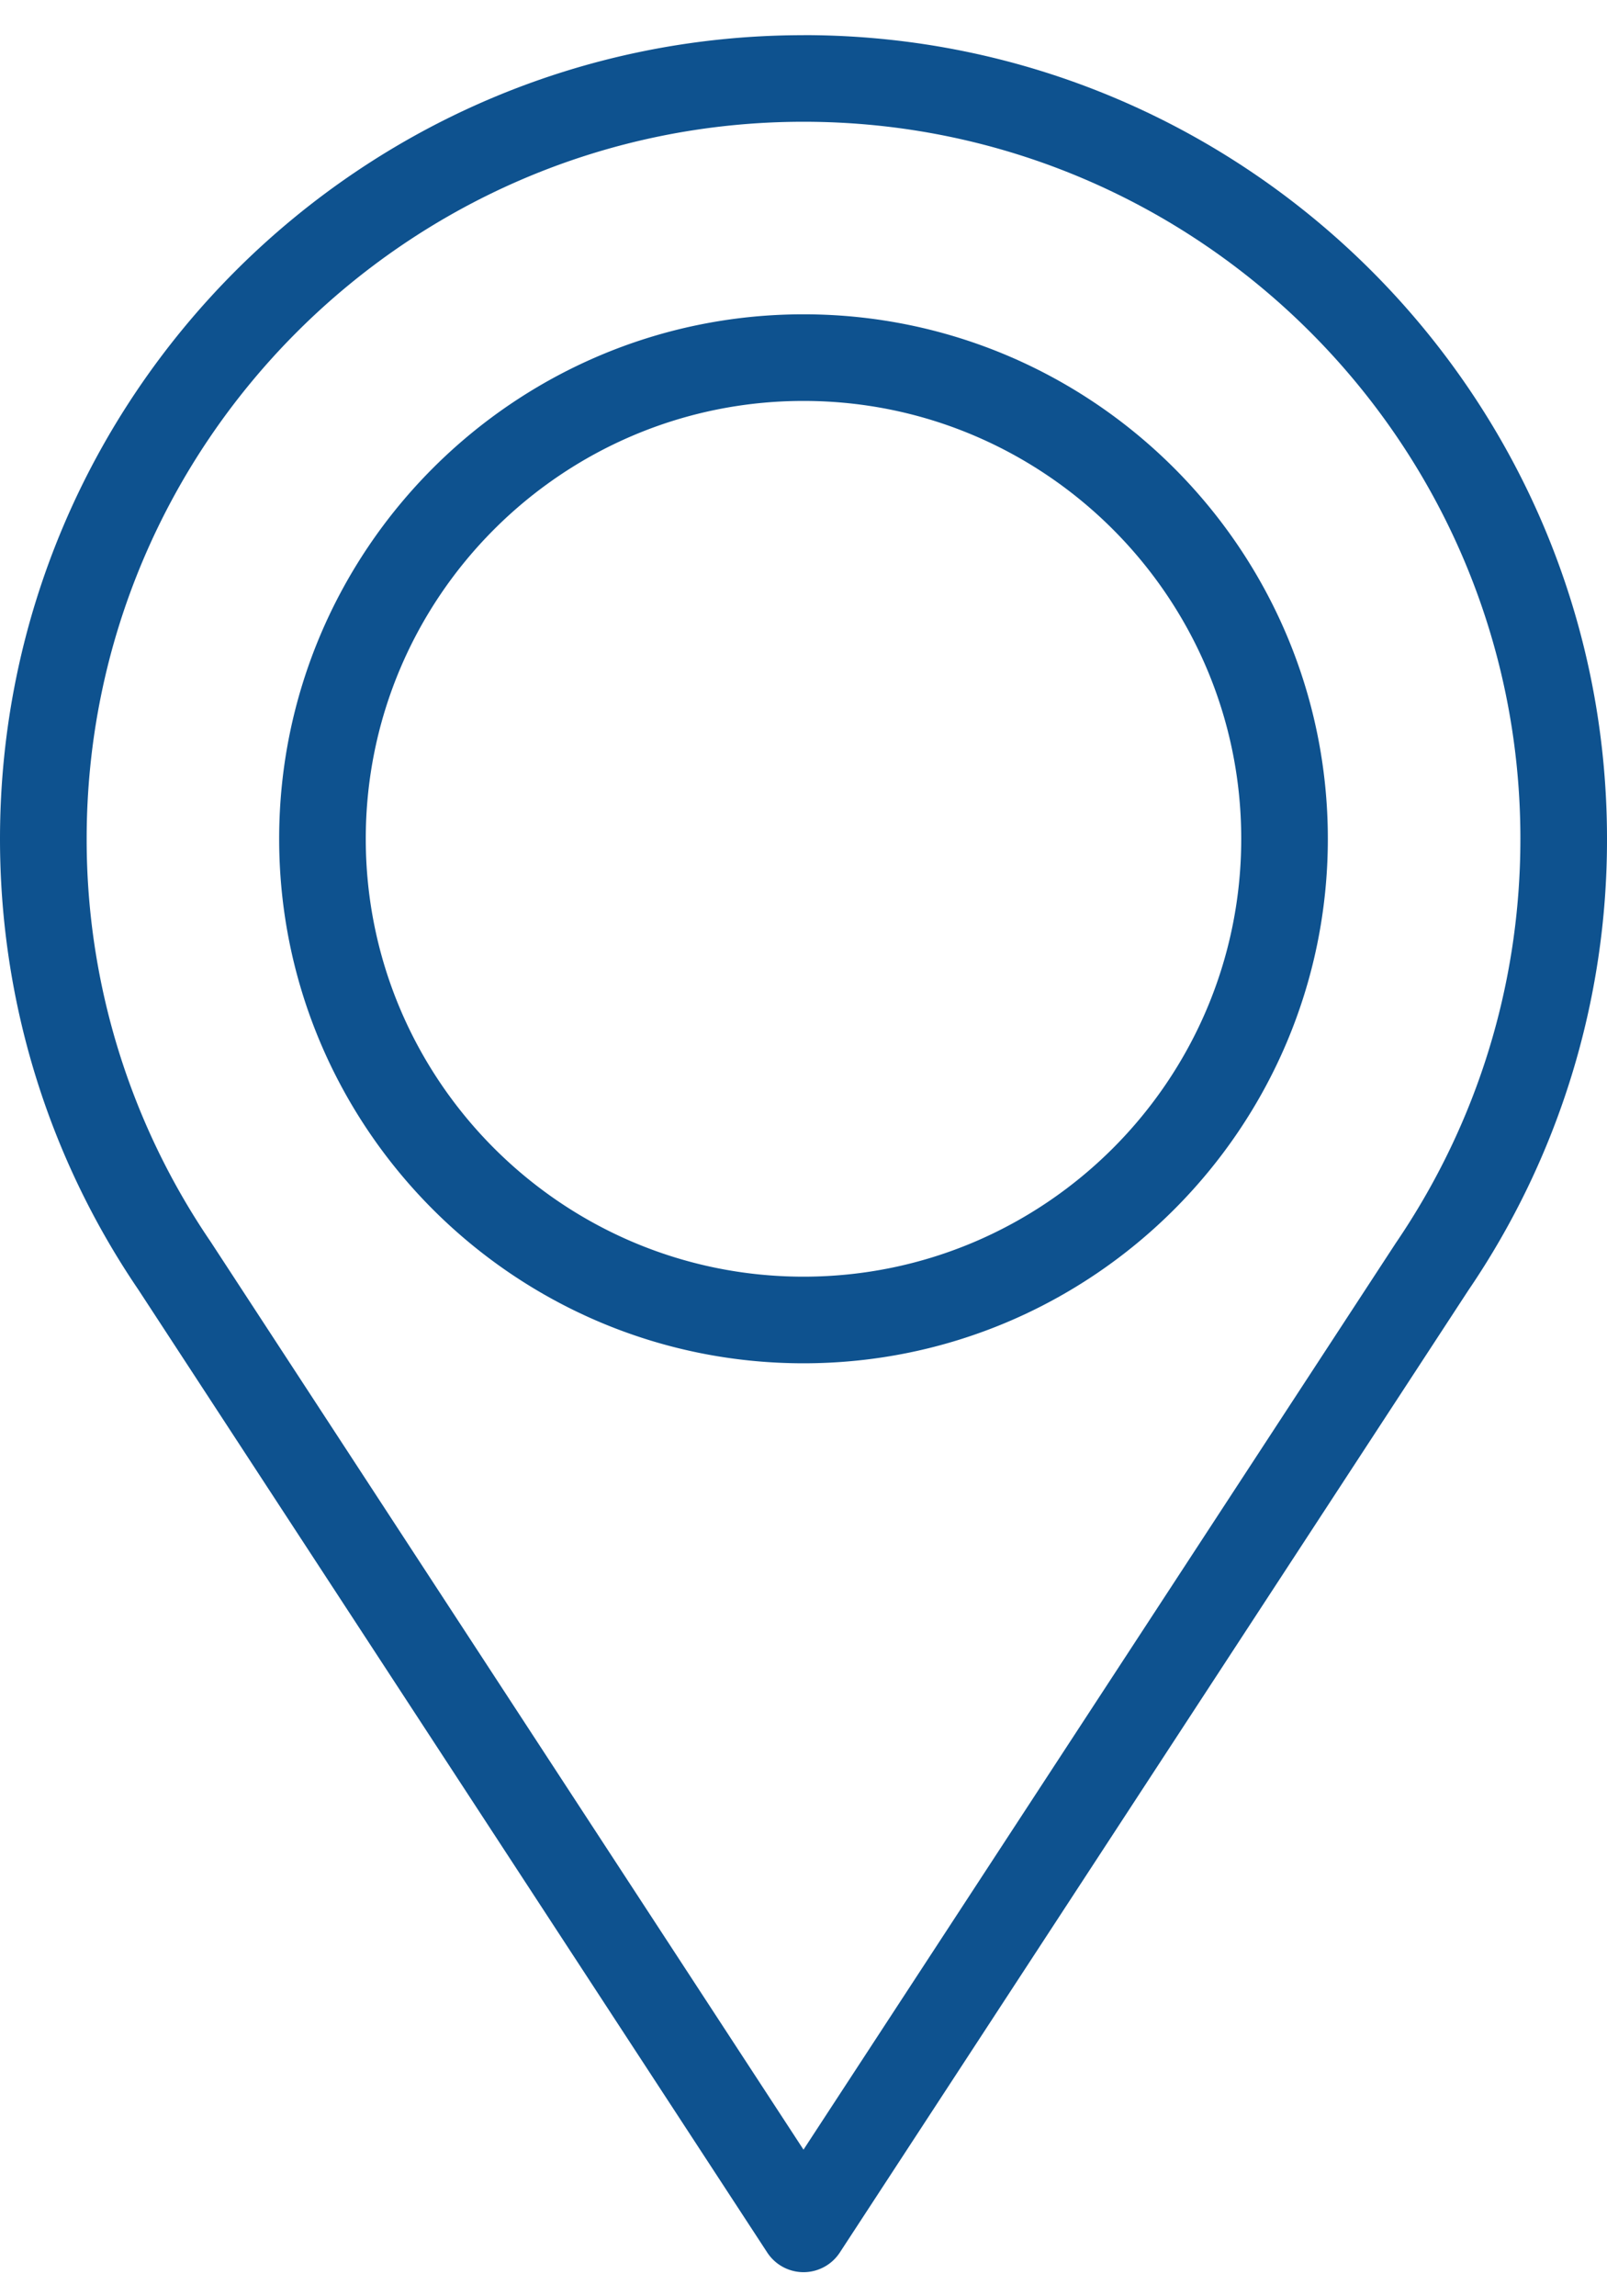
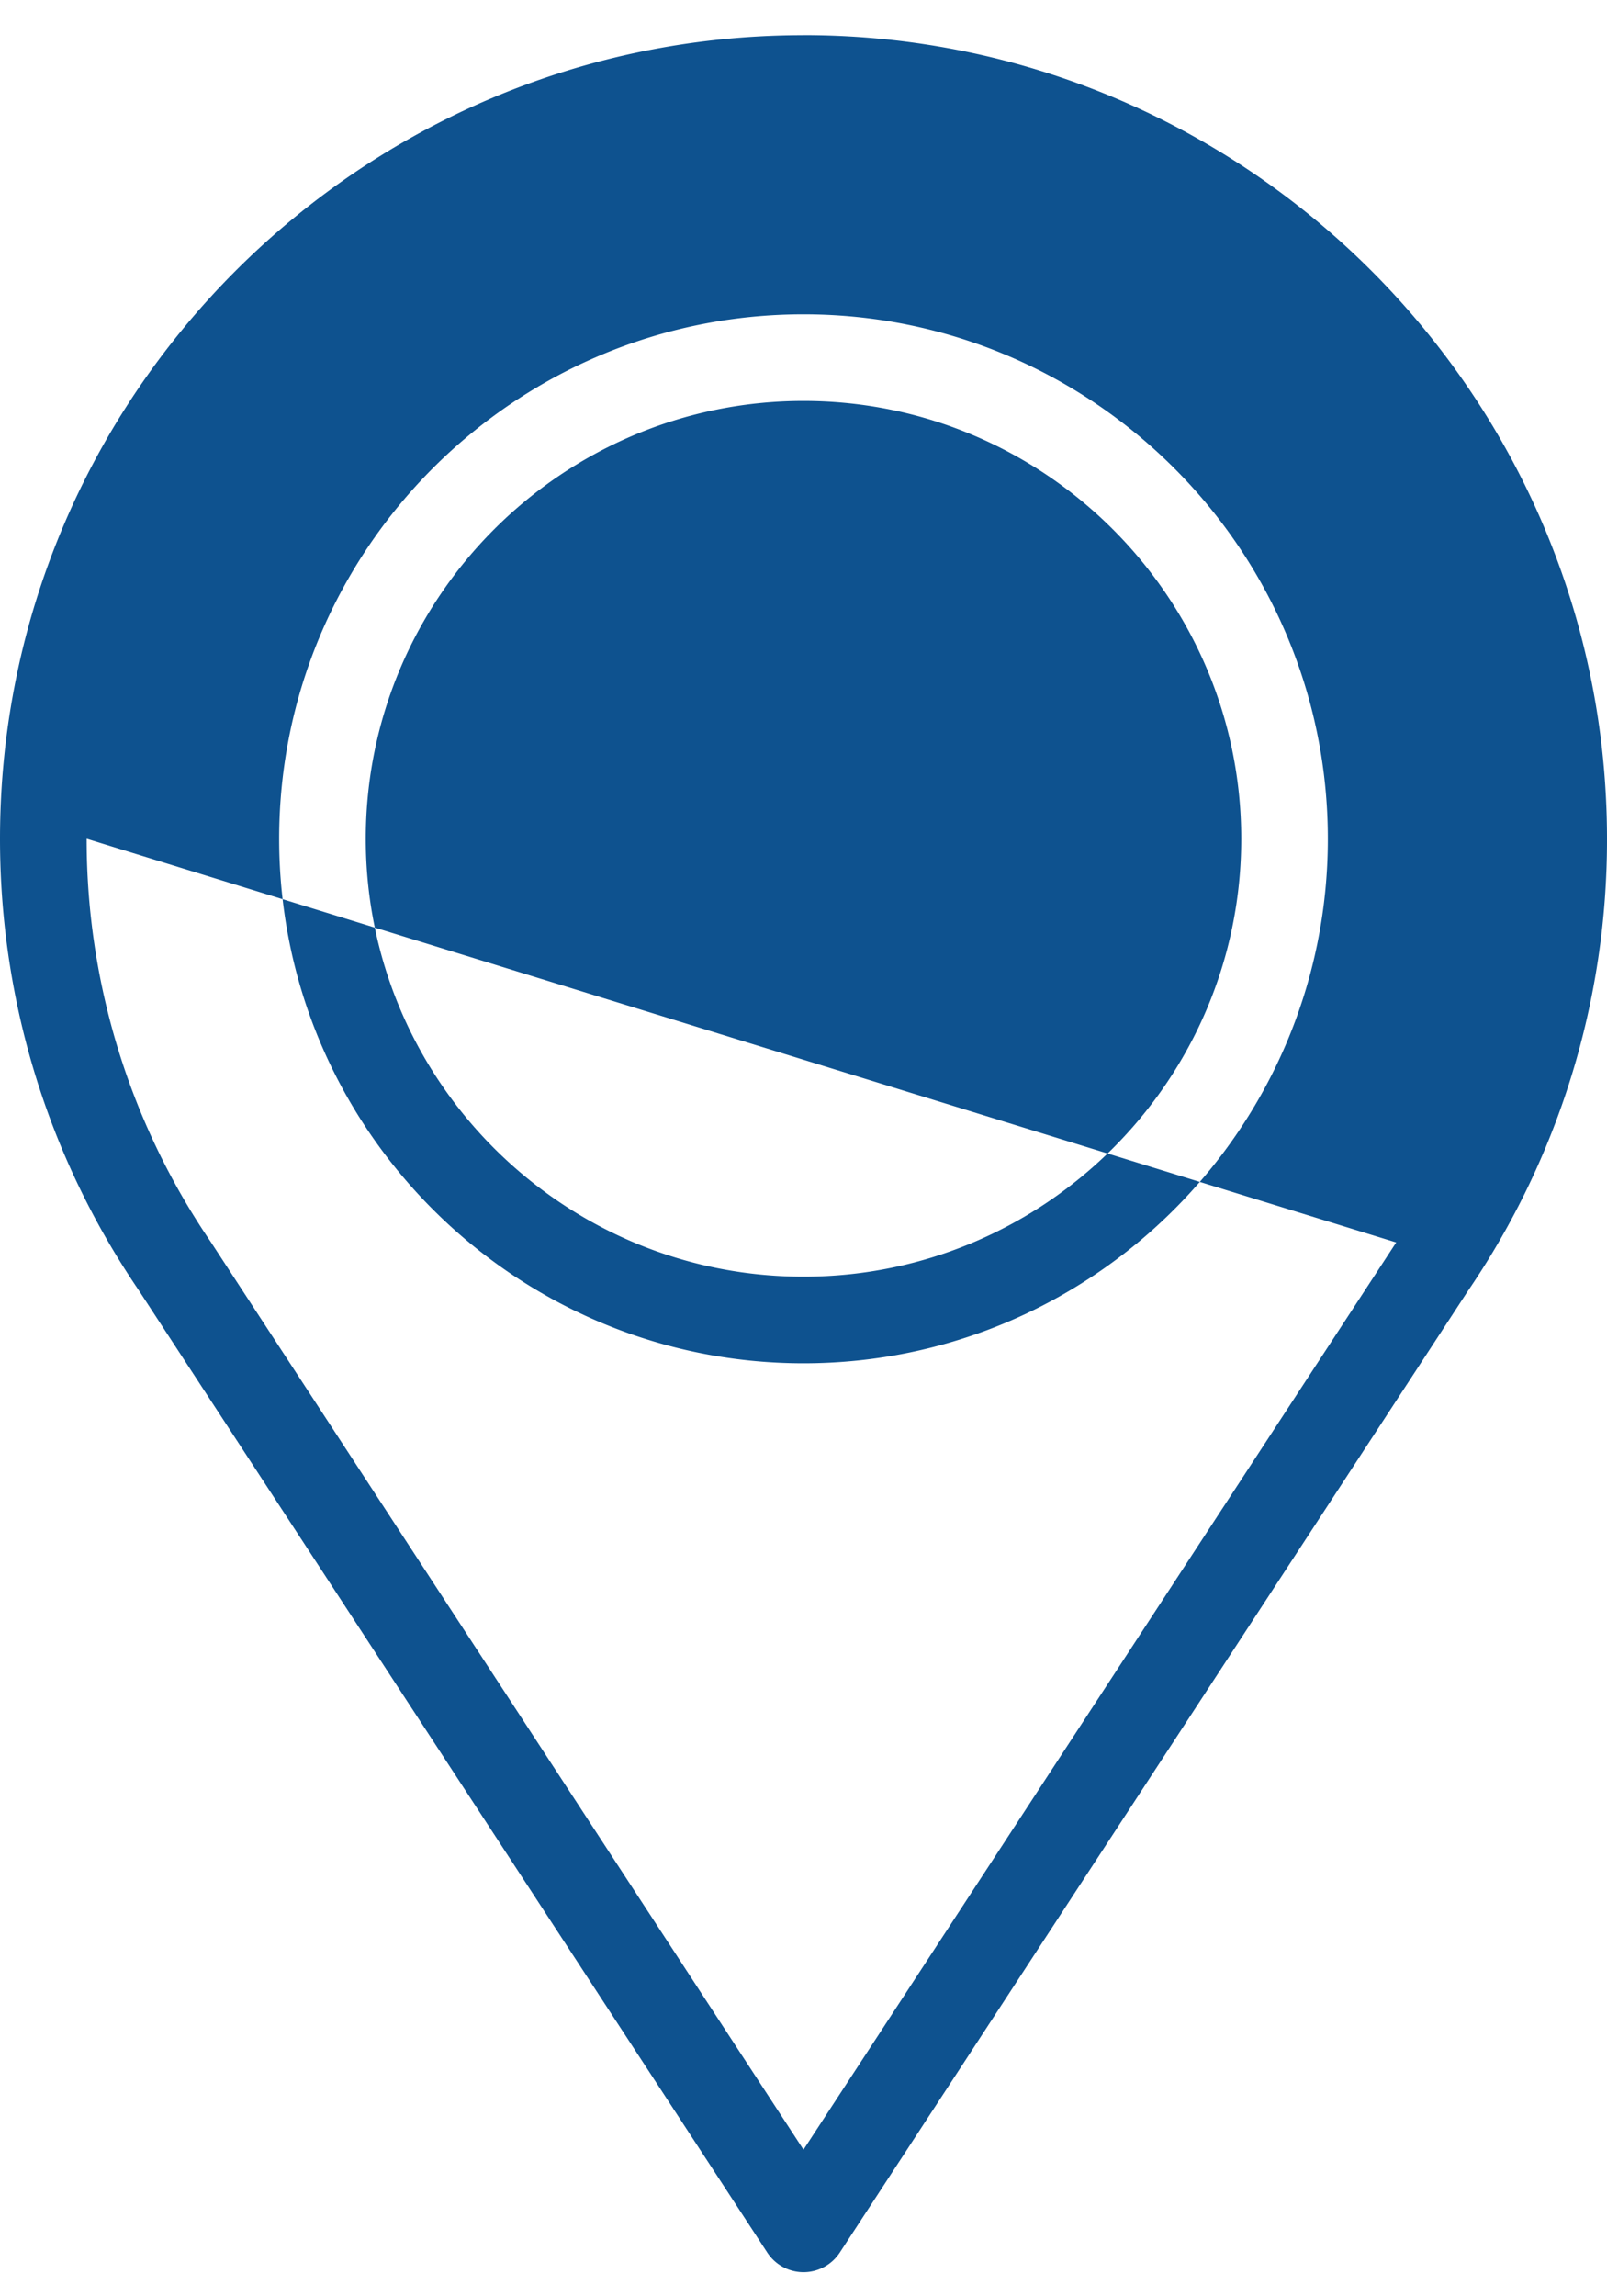
<svg xmlns="http://www.w3.org/2000/svg" width="28" height="40" viewBox="0 0 28 40">
-   <path fill="#0E528F" fill-rule="evenodd" d="M24.327 21.643L14 37.446 3.67 21.63a12.438 12.438 0 0 1-2.16-7.019c0-6.887 5.605-12.49 12.491-12.49 6.888 0 12.49 5.603 12.49 12.49 0 2.516-.745 4.943-2.163 7.031M14 .613c-7.72 0-14 6.279-14 14 0 2.818.837 5.539 2.413 7.856l10.956 16.77a.755.755 0 0 0 1.263 0l10.95-16.759A13.934 13.934 0 0 0 28 14.612c0-7.72-6.28-14-14-14m0 21.627c-4.205 0-7.627-3.421-7.627-7.627 0-4.206 3.422-7.628 7.627-7.628s7.627 3.422 7.627 7.628c0 4.206-3.422 7.627-7.627 7.627m0-16.764c-5.037 0-9.136 4.1-9.136 9.137 0 5.037 4.1 9.136 9.136 9.136 5.039 0 9.136-4.099 9.136-9.136 0-5.038-4.097-9.137-9.136-9.137" />
+   <path fill="#0E528F" fill-rule="evenodd" d="M24.327 21.643L14 37.446 3.67 21.63a12.438 12.438 0 0 1-2.16-7.019M14 .613c-7.72 0-14 6.279-14 14 0 2.818.837 5.539 2.413 7.856l10.956 16.77a.755.755 0 0 0 1.263 0l10.95-16.759A13.934 13.934 0 0 0 28 14.612c0-7.72-6.28-14-14-14m0 21.627c-4.205 0-7.627-3.421-7.627-7.627 0-4.206 3.422-7.628 7.627-7.628s7.627 3.422 7.627 7.628c0 4.206-3.422 7.627-7.627 7.627m0-16.764c-5.037 0-9.136 4.1-9.136 9.137 0 5.037 4.1 9.136 9.136 9.136 5.039 0 9.136-4.099 9.136-9.136 0-5.038-4.097-9.137-9.136-9.137" />
</svg>